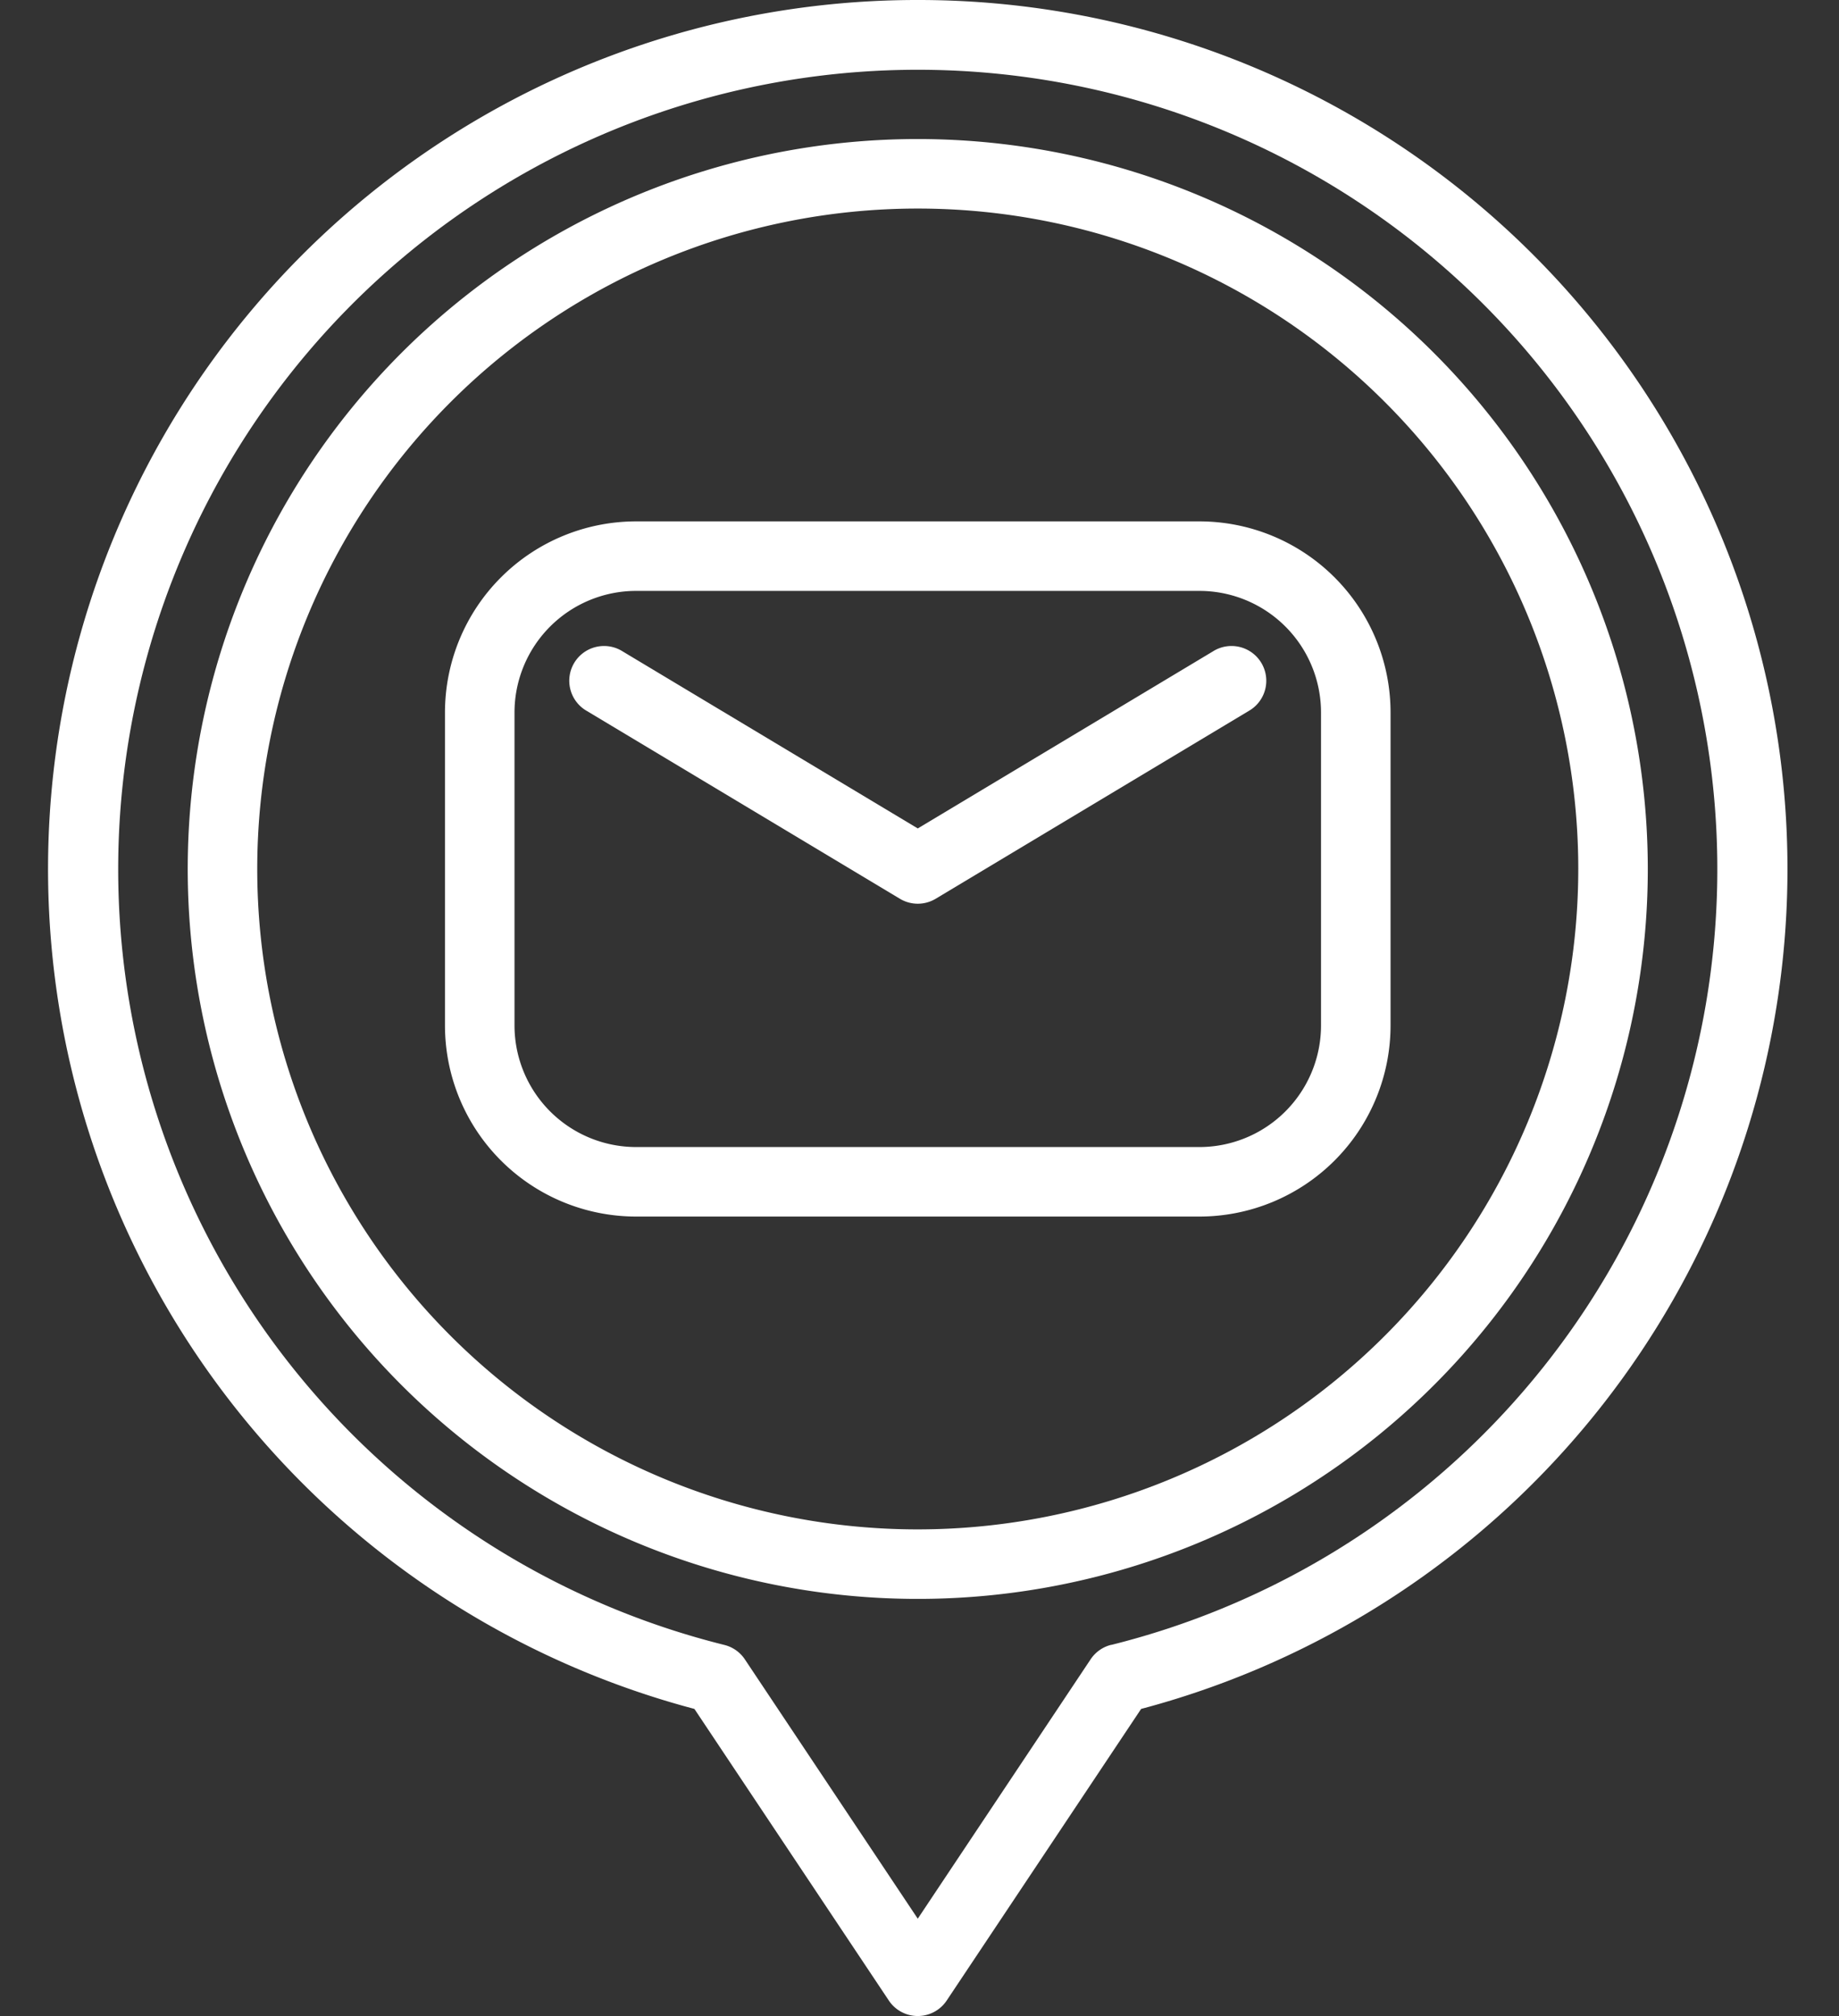
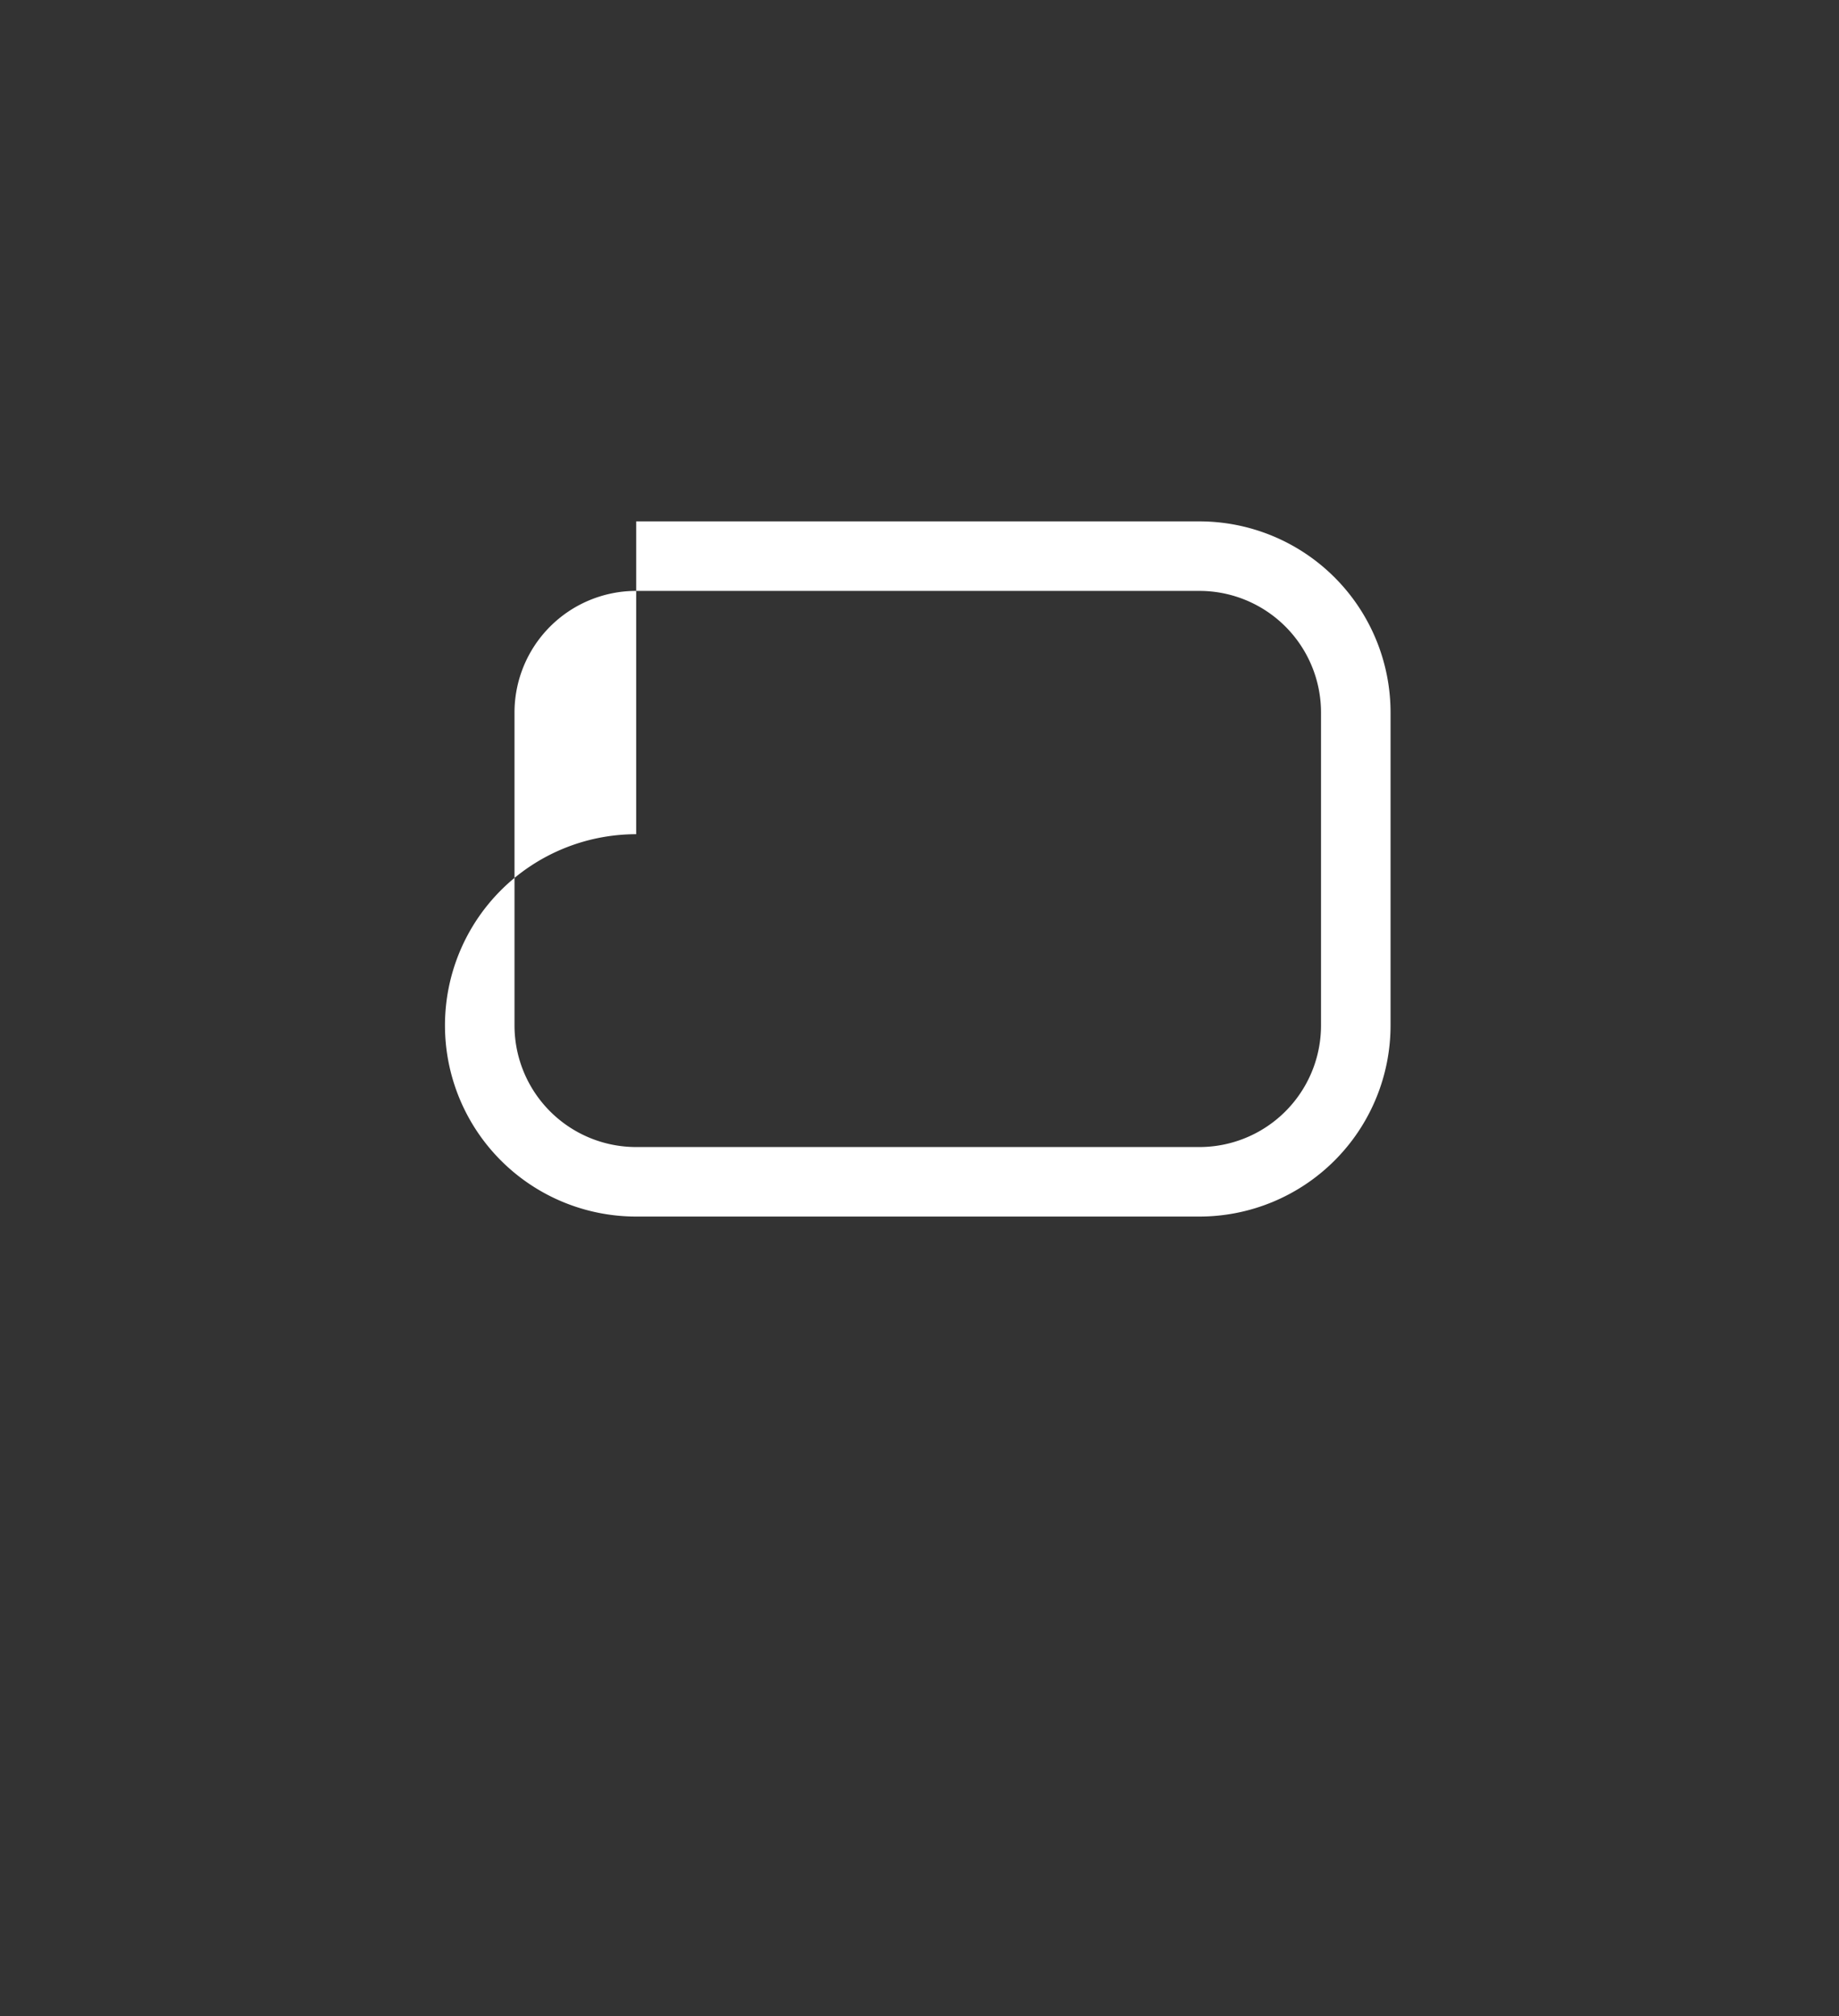
<svg xmlns="http://www.w3.org/2000/svg" fill="#ffffff" height="58" preserveAspectRatio="xMidYMid meet" version="1" viewBox="5.6 3.0 52.9 58.0" width="52.9" zoomAndPan="magnify">
  <rect x="5.6" y="3.0" width="52.9" height="58.0" fill="#333333" stroke="none" />
  <g fill-rule="evenodd" id="change1_1">
-     <path d="M32,3a25,25,0,0,0-6.425,49.165l5.593,8.39a1,1,0,0,0,1.664,0l5.593-8.39A25,25,0,0,0,32,3Zm5.564,47.321a1,1,0,0,0-.591.416L32,58.2l-4.973-7.46a1,1,0,0,0-.591-.416,23,23,0,1,1,11.128,0Z" fill="inherit" />
-     <path d="M32,7A21,21,0,1,0,53,28,21.01,21.01,0,0,0,32,7Zm0,40A19,19,0,1,1,51,28,19.009,19.009,0,0,1,32,47Z" fill="inherit" />
-     <path d="M40.1,18H23.9a5.5,5.5,0,0,0-5.5,5.5v9A5.5,5.5,0,0,0,23.9,38H40.1a5.5,5.5,0,0,0,5.5-5.5v-9A5.5,5.5,0,0,0,40.1,18Zm3.5,14.5A3.5,3.5,0,0,1,40.1,36H23.9a3.5,3.5,0,0,1-3.5-3.5v-9A3.5,3.5,0,0,1,23.9,20H40.1a3.5,3.5,0,0,1,3.5,3.5Z" fill="inherit" />
-     <path d="M40.486,21.743,32,26.834l-8.485-5.091a1,1,0,1,0-1.029,1.714l9,5.4a1,1,0,0,0,1.029,0l9-5.4a1,1,0,1,0-1.029-1.714Z" fill="inherit" />
+     <path d="M40.1,18H23.9v9A5.5,5.5,0,0,0,23.9,38H40.1a5.5,5.5,0,0,0,5.5-5.5v-9A5.5,5.5,0,0,0,40.1,18Zm3.5,14.5A3.5,3.5,0,0,1,40.1,36H23.9a3.5,3.5,0,0,1-3.5-3.5v-9A3.5,3.5,0,0,1,23.9,20H40.1a3.5,3.5,0,0,1,3.5,3.5Z" fill="inherit" />
  </g>
</svg>